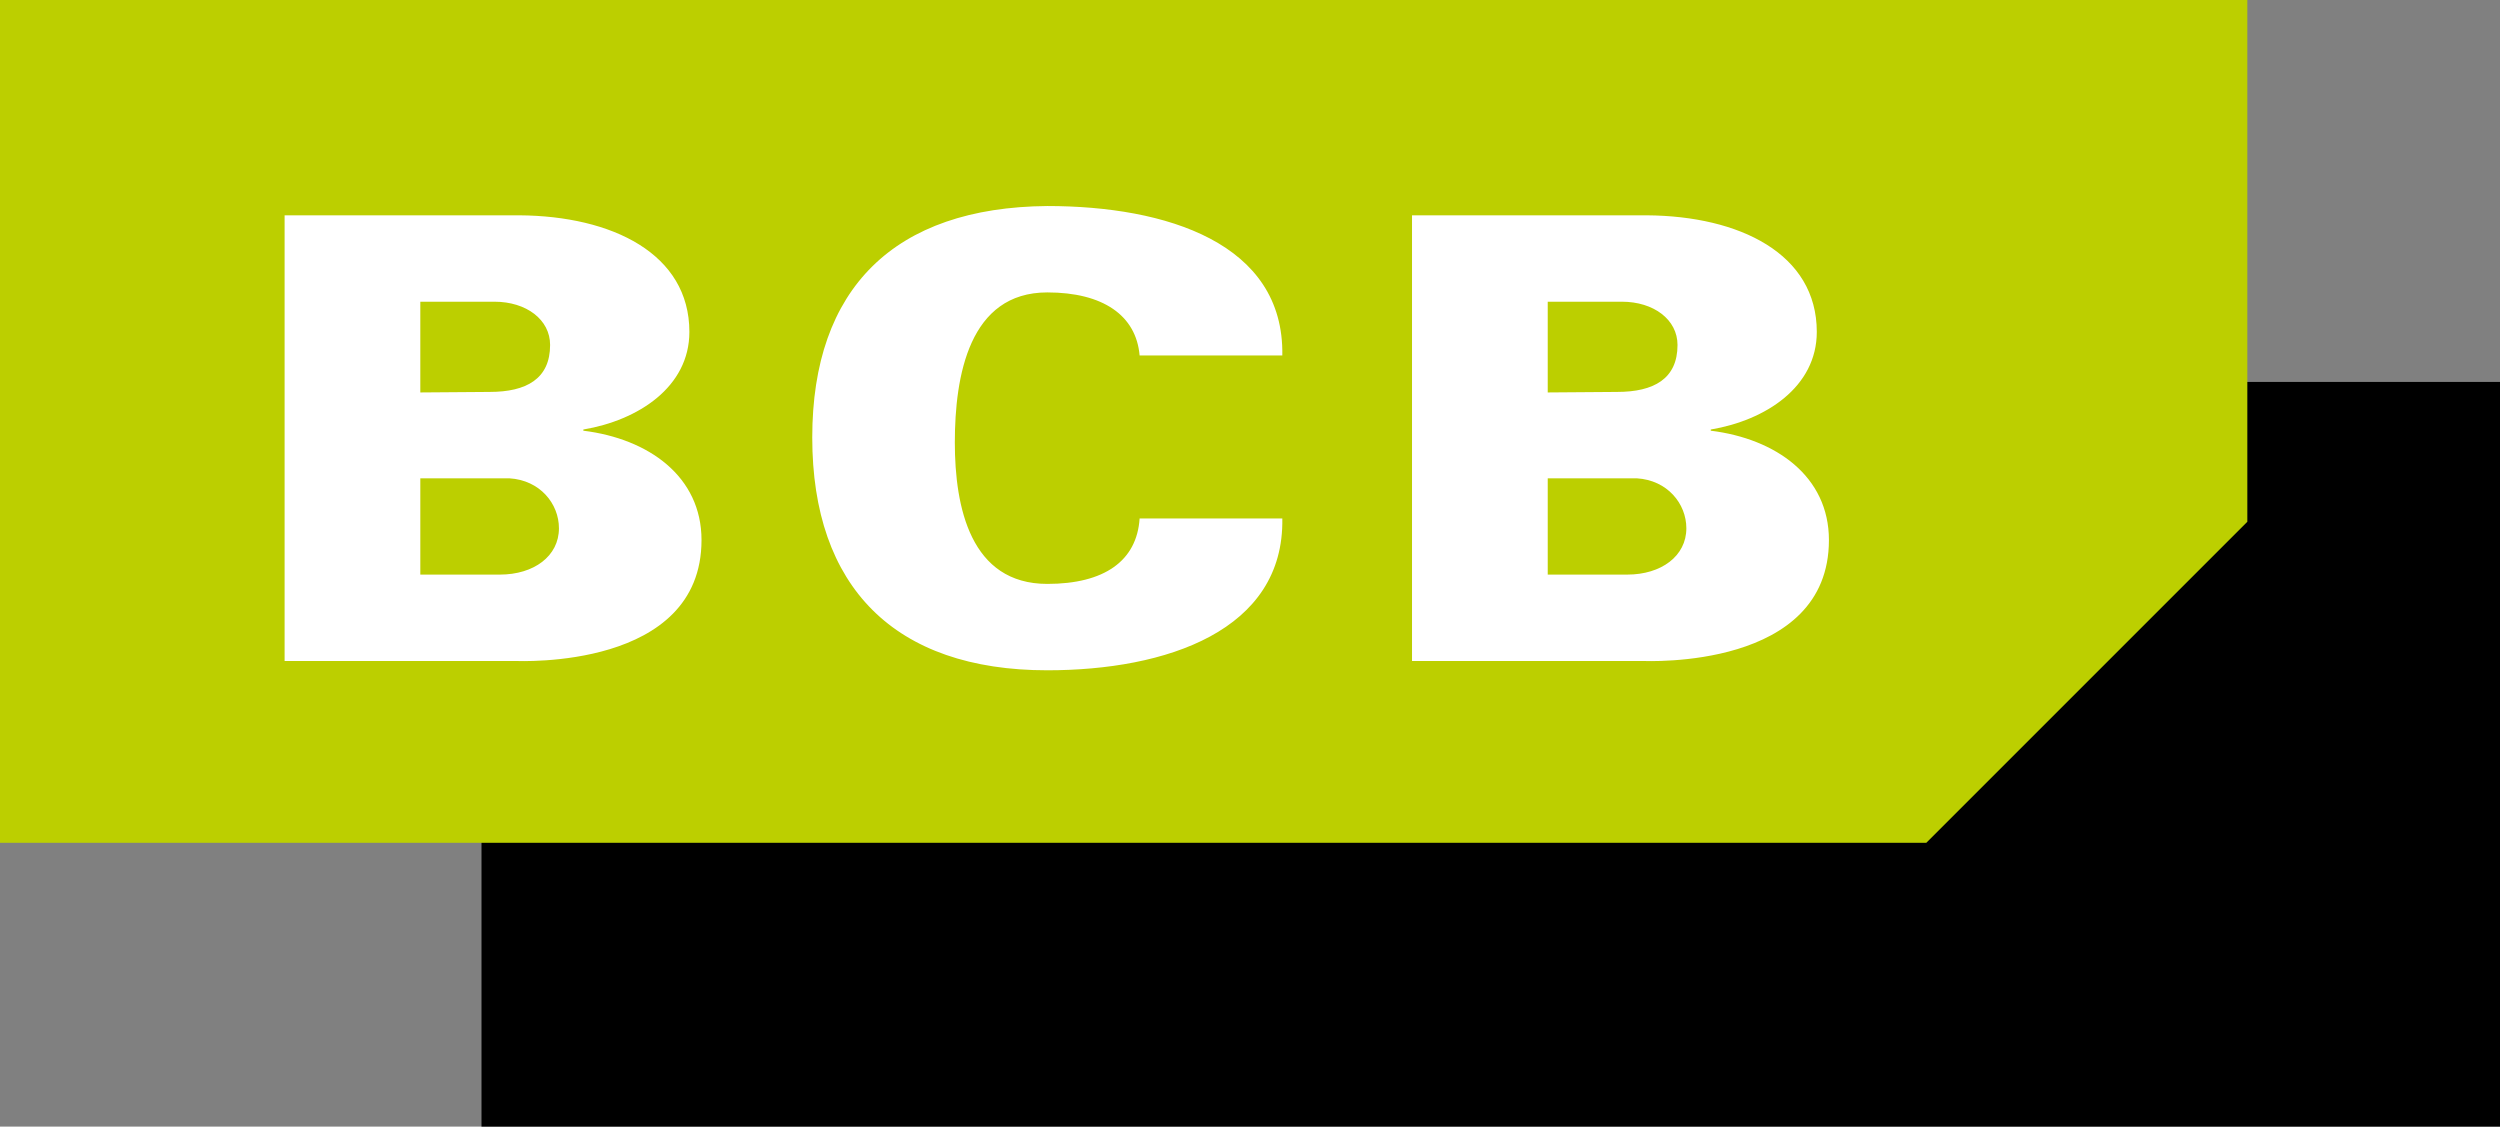
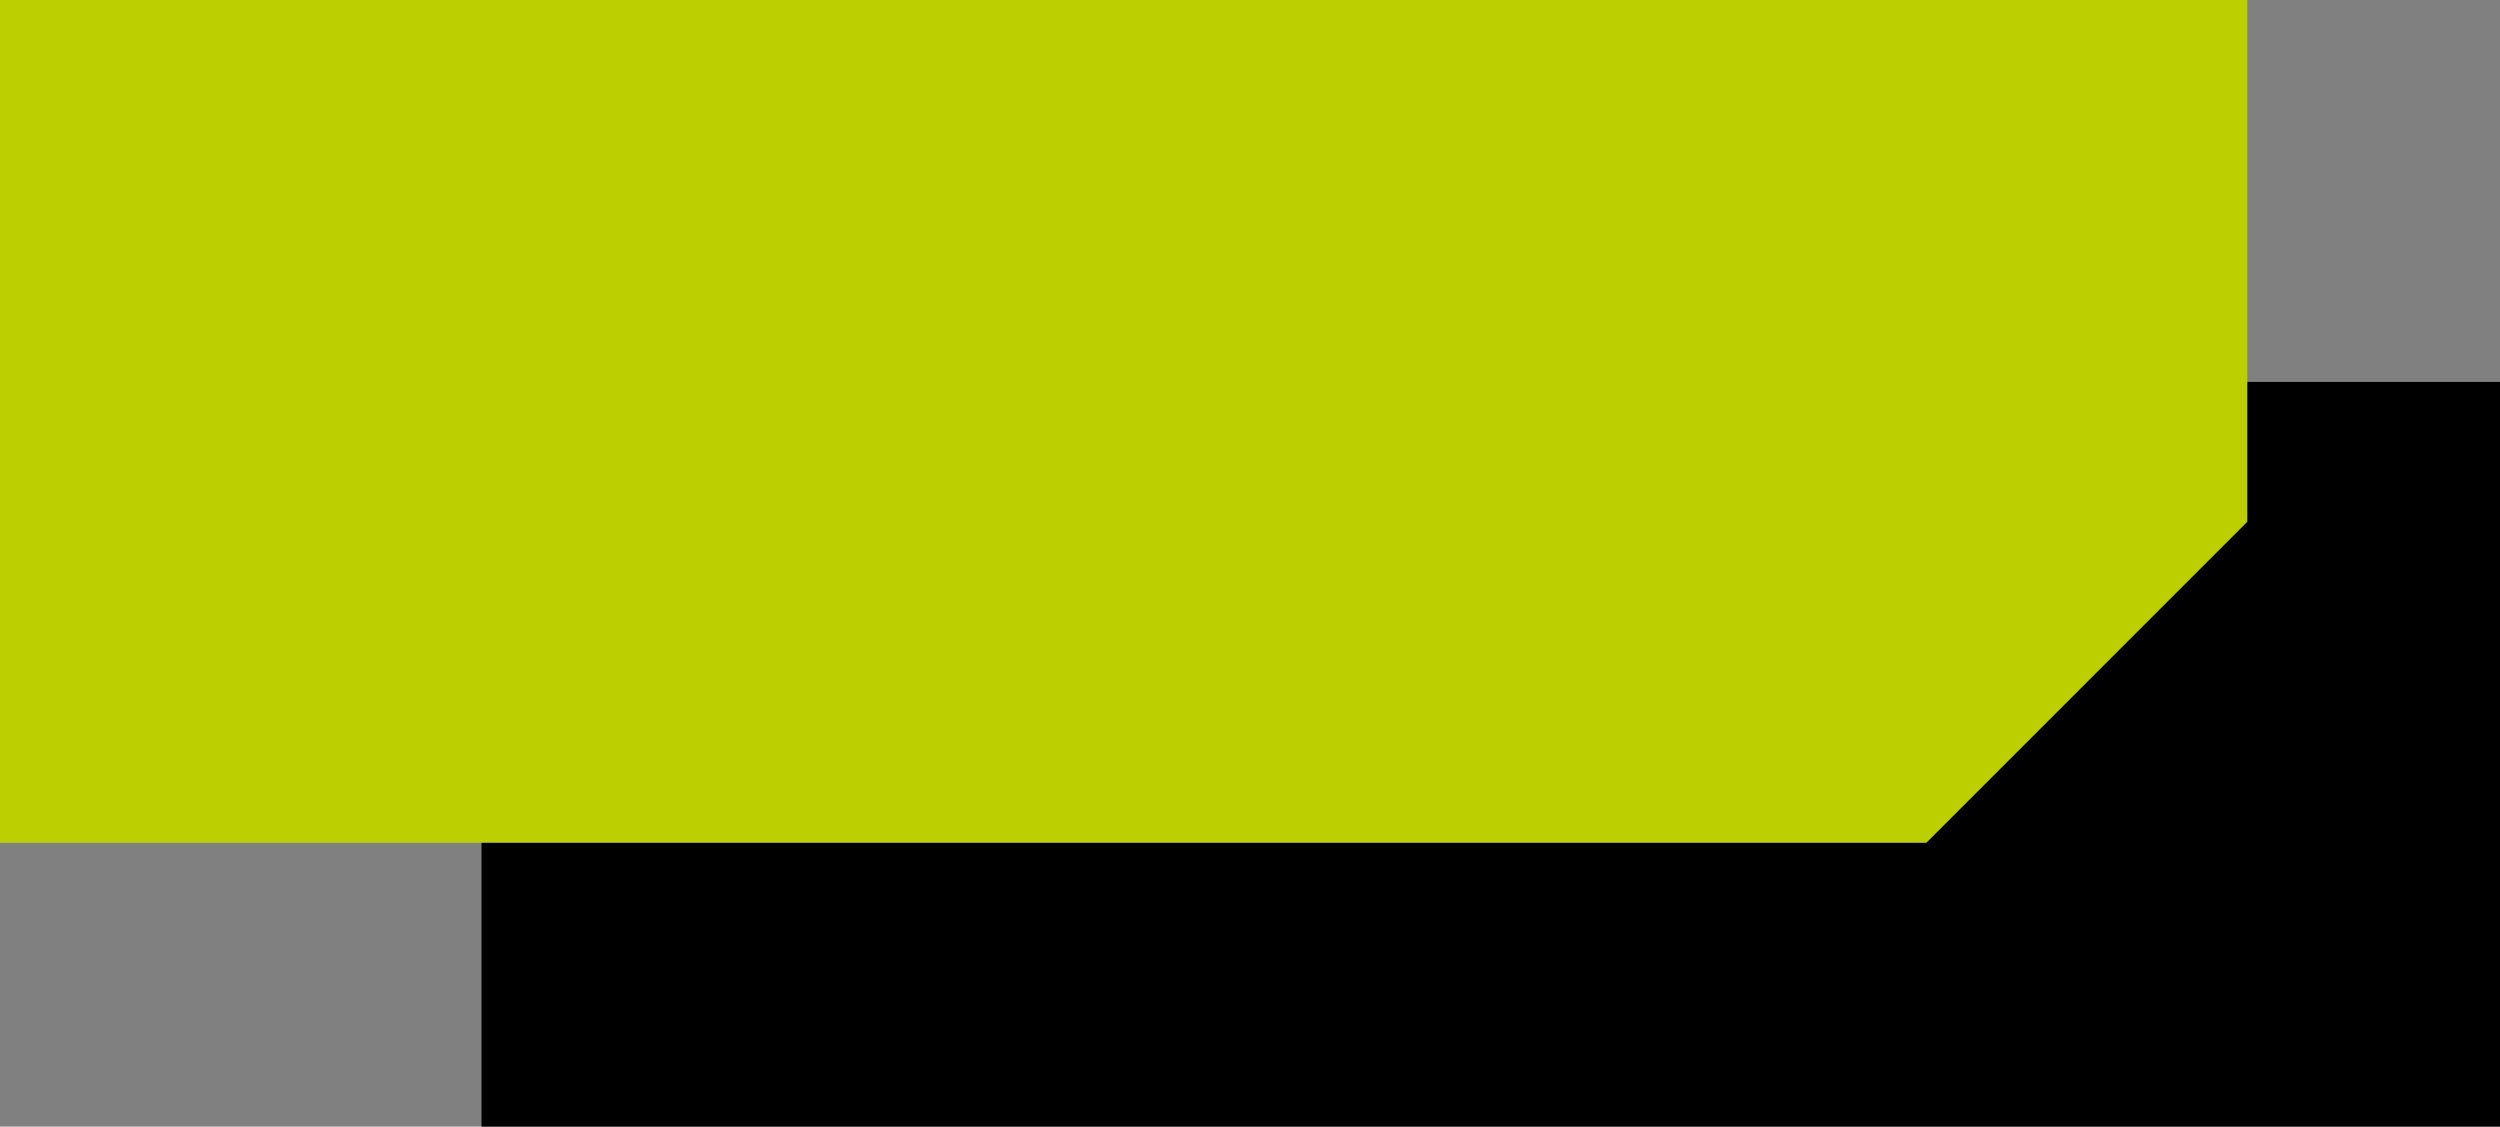
<svg xmlns="http://www.w3.org/2000/svg" version="1.1" width="568.641" height="256.248" id="svg3975">
  <rect width="100%" height="100%" fill="#808080" stroke="none" />
  <defs id="defs3977" />
  <path d="m 568.641,256.248 -459.12,0 0,-169.38 459.12,0 0,169.38 z" id="path1192" style="fill:#000000;fill-opacity:1;fill-rule:evenodd;stroke:none;" />
  <path d="M 511.17,118.68 438.15,191.7 0,191.7 0,0 l 511.17,0 0,118.68 z" id="path1196" style="fill:#bccf00;fill-opacity:1;fill-rule:evenodd;stroke:none;" />
-   <path d="m 370.131,130.695 c 7.71,0 13.44,-4.2 13.44,-10.53 0,-5.61 -4.32,-10.95 -11.28,-11.37 l -20.25,0 0,21.9 18.09,0 z m -18.09,-41.43 15.78,-0.12 c 8.34,0 13.74,-2.97 13.74,-10.68 0,-5.76 -5.4,-9.84 -12.66,-9.84 l -16.86,0 0,20.64 z m -30.87,61.08 0,-101.37 53.43,0 c 21.03,0.15 38.64,8.7 38.64,26.52 0,12.51 -11.61,20.1 -24.12,22.2 l 0,0.27 c 14.85,1.83 26.88,10.41 26.88,24.87 0,29.49 -41.4,27.51 -42.48,27.51 l -52.35,0 z M 259.212,80.853 c -0.78,-9.12 -8.34,-14.34 -21,-14.34 -17.76,0 -21.03,18.96 -21.03,34.14 0,14.73 3.57,32.16 21.03,32.16 12.96,0 20.37,-5.22 21,-14.88 l 32.46,0 c 0.45,25.53 -26.43,34.53 -53.46,34.53 -34.77,0 -53.46,-18.96 -53.46,-52.95 0,-33.96 18.69,-52.35 53.46,-52.65 27.03,0 53.91,8.43 53.46,33.99 l -32.46,0 z m -145.518,49.842 c 7.74,0 13.44,-4.2 13.44,-10.53 0,-5.61 -4.32,-10.95 -11.28,-11.37 l -20.25,0 0,21.9 18.09,0 z m -18.09,-41.43 15.78,-0.12 c 8.34,0 13.74,-2.97 13.74,-10.68 0,-5.76 -5.4,-9.84 -12.66,-9.84 l -16.86,0 0,20.64 z m -30.87,61.08 0,-101.37 53.43,0 c 21.03,0.15 38.64,8.7 38.64,26.52 0,12.51 -11.61,20.1 -24.12,22.2 l 0,0.27 c 14.85,1.83 26.88,10.41 26.88,24.87 0,29.49 -41.4,27.51 -42.48,27.51 l -52.35,0 z" id="path1208" style="fill:#ffffff;fill-opacity:1;fill-rule:nonzero;stroke:none;" />
</svg>